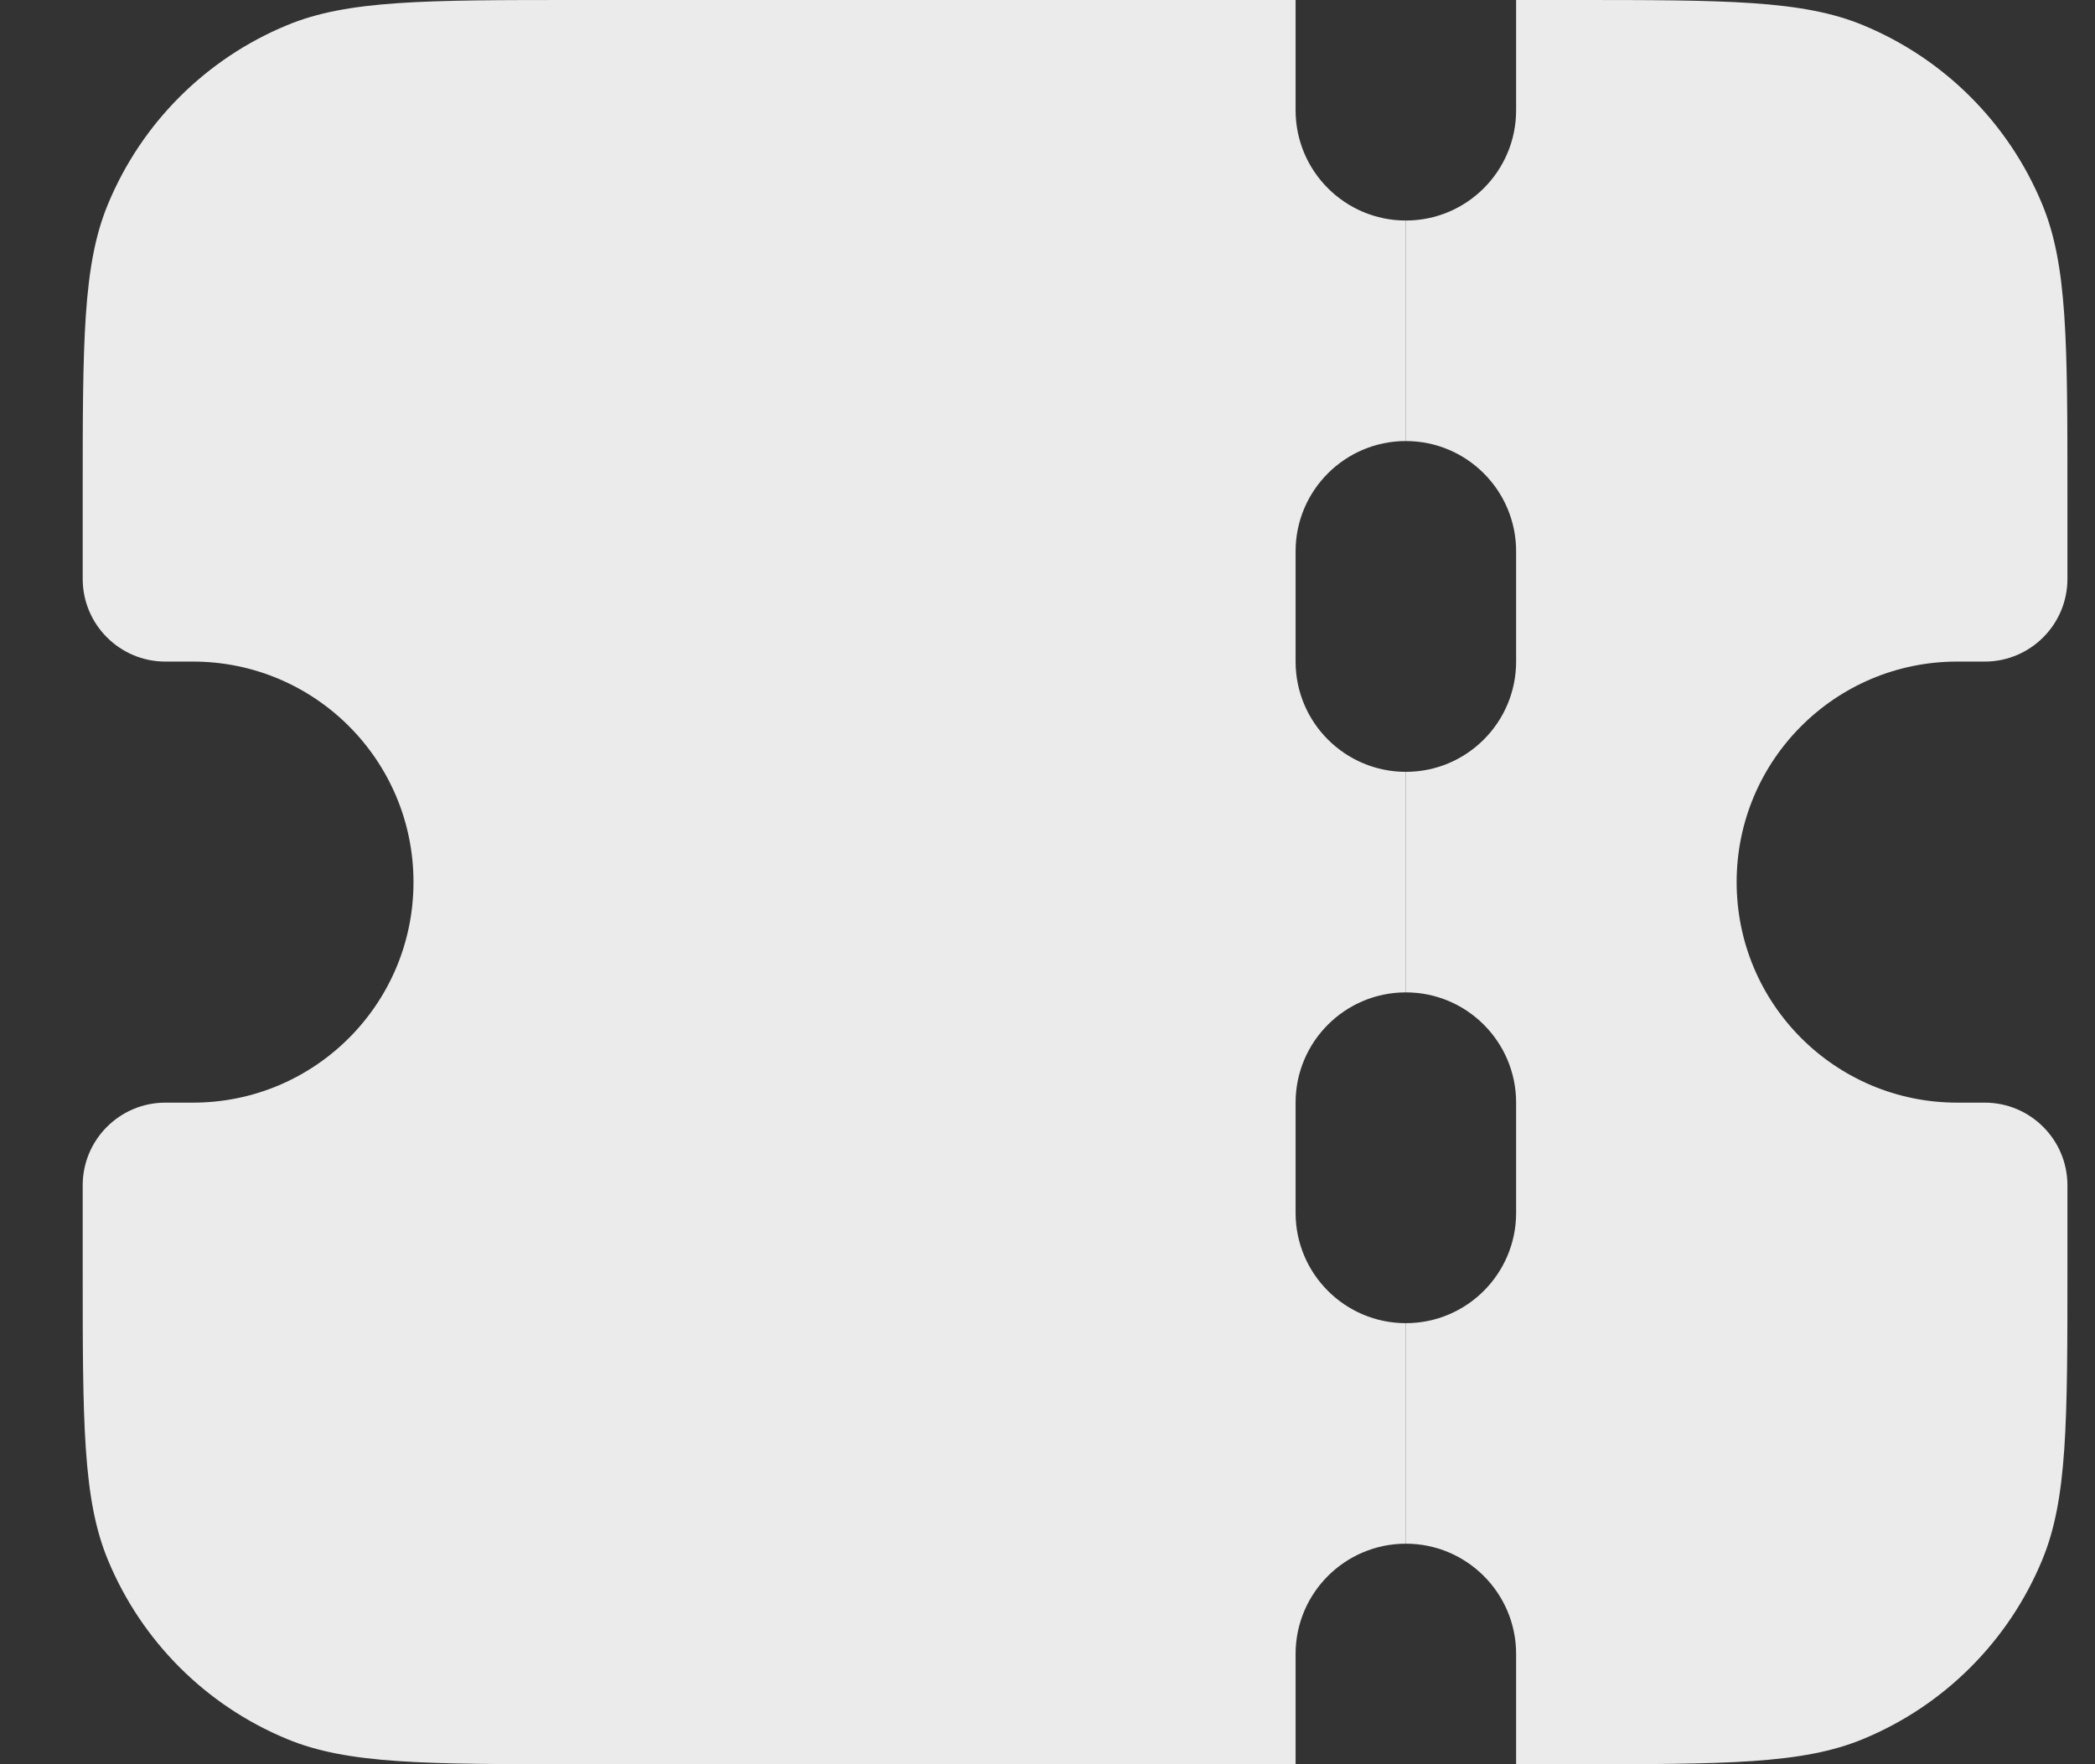
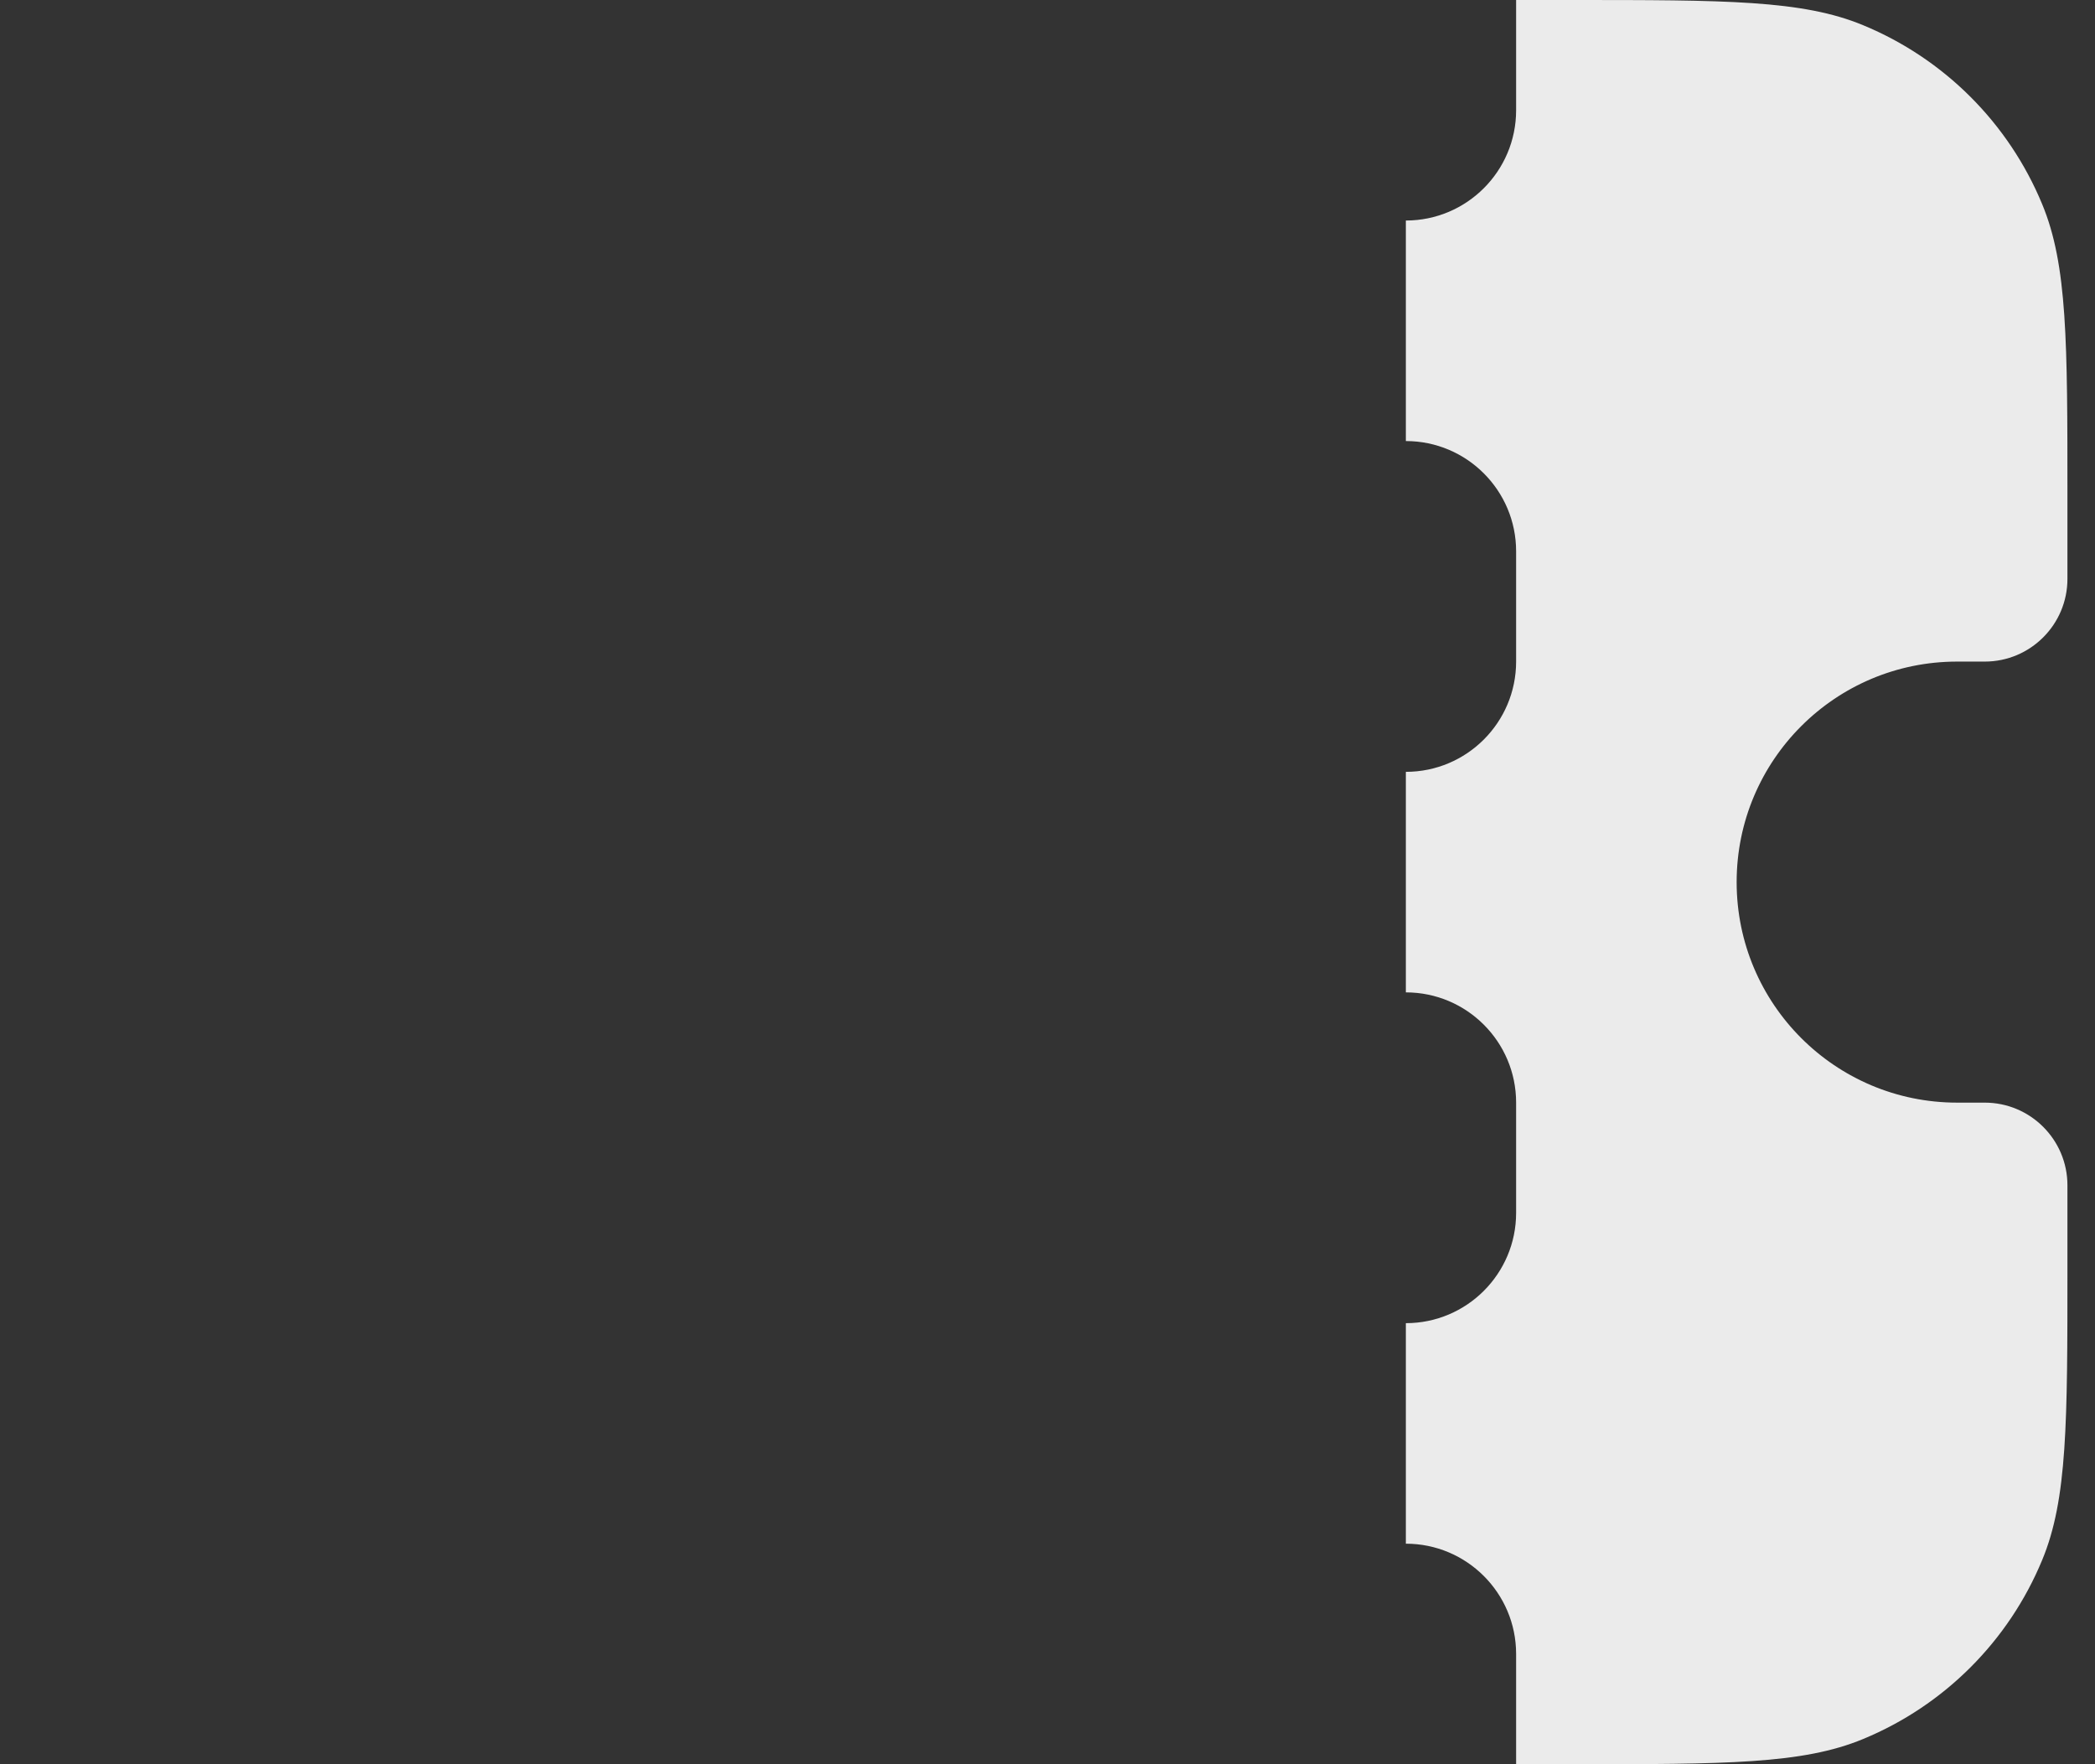
<svg xmlns="http://www.w3.org/2000/svg" width="19" height="16" viewBox="0 0 19 16" fill="none">
  <rect x="0" y="0" width="19" height="16" fill="#333333" stroke="none" />
-   <path d="M11.75 1C11.75 1.552 12.198 2 12.75 2V4C12.198 4 11.75 4.448 11.75 5V6C11.75 6.552 12.198 7 12.75 7V9C12.198 9 11.75 9.448 11.75 10V11C11.75 11.552 12.198 12 12.75 12V14C12.198 14 11.75 14.448 11.75 15V16H5.25C3.852 16 3.153 16 2.602 15.771C1.867 15.467 1.283 14.883 0.979 14.148C0.75 13.597 0.75 12.898 0.75 11.5V10.75C0.75 10.336 1.086 10 1.5 10H1.75C2.855 10 3.75 9.105 3.75 8C3.75 6.895 2.855 6 1.75 6H1.5C1.086 6 0.75 5.664 0.75 5.25V4.5C0.75 3.102 0.75 2.403 0.979 1.852C1.283 1.117 1.867 0.533 2.602 0.229C3.153 0 3.852 0 5.25 0H11.75V1Z" fill="white" fill-opacity="0.9" />
  <path d="M14.25 0C15.648 0 16.347 0 16.898 0.229C17.633 0.533 18.217 1.117 18.521 1.852C18.75 2.403 18.75 3.102 18.75 4.5V5.25C18.75 5.664 18.414 6 18 6H17.75C16.645 6 15.75 6.895 15.75 8C15.75 9.105 16.645 10 17.75 10H18C18.414 10 18.75 10.336 18.75 10.75V11.5C18.75 12.898 18.75 13.597 18.521 14.148C18.217 14.883 17.633 15.467 16.898 15.771C16.347 16 15.648 16 14.25 16H13.75V15C13.75 14.448 13.302 14 12.75 14V12C13.302 12 13.75 11.552 13.75 11V10C13.75 9.448 13.302 9 12.75 9V7C13.302 7 13.75 6.552 13.75 6V5C13.75 4.448 13.302 4 12.75 4V2C13.302 2 13.75 1.552 13.75 1V0H14.25Z" fill="white" fill-opacity="0.9" />
</svg>